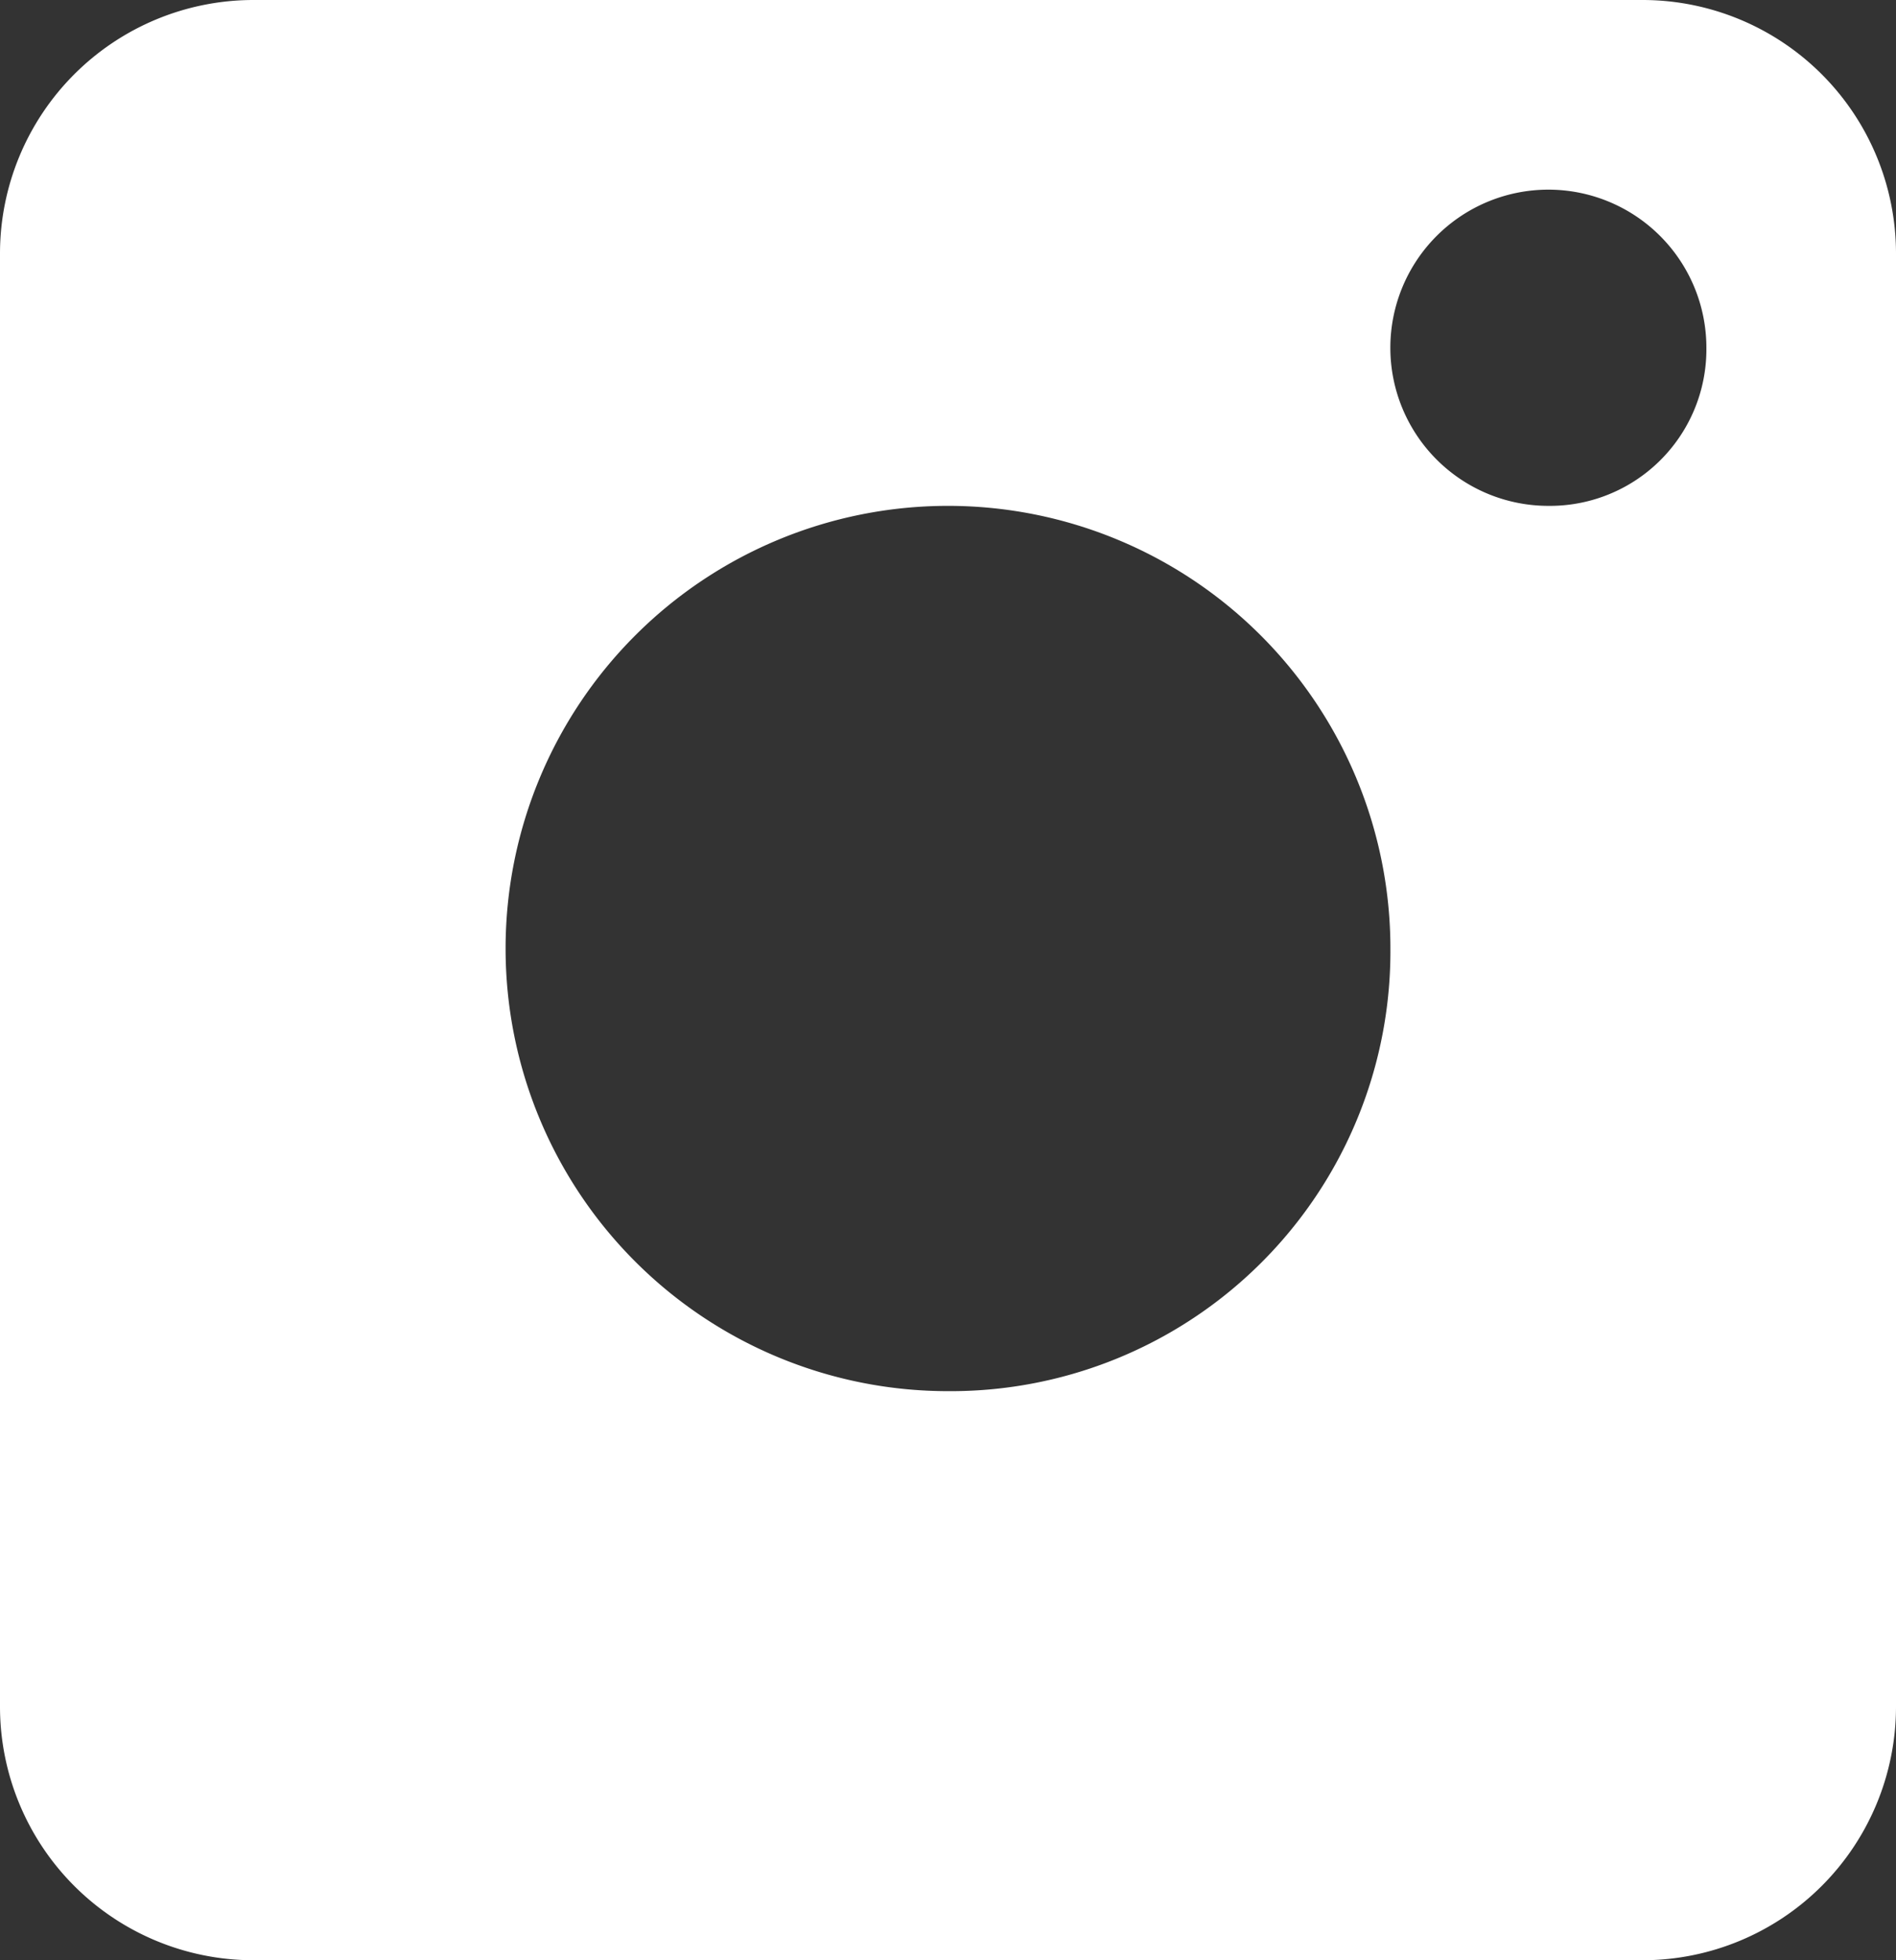
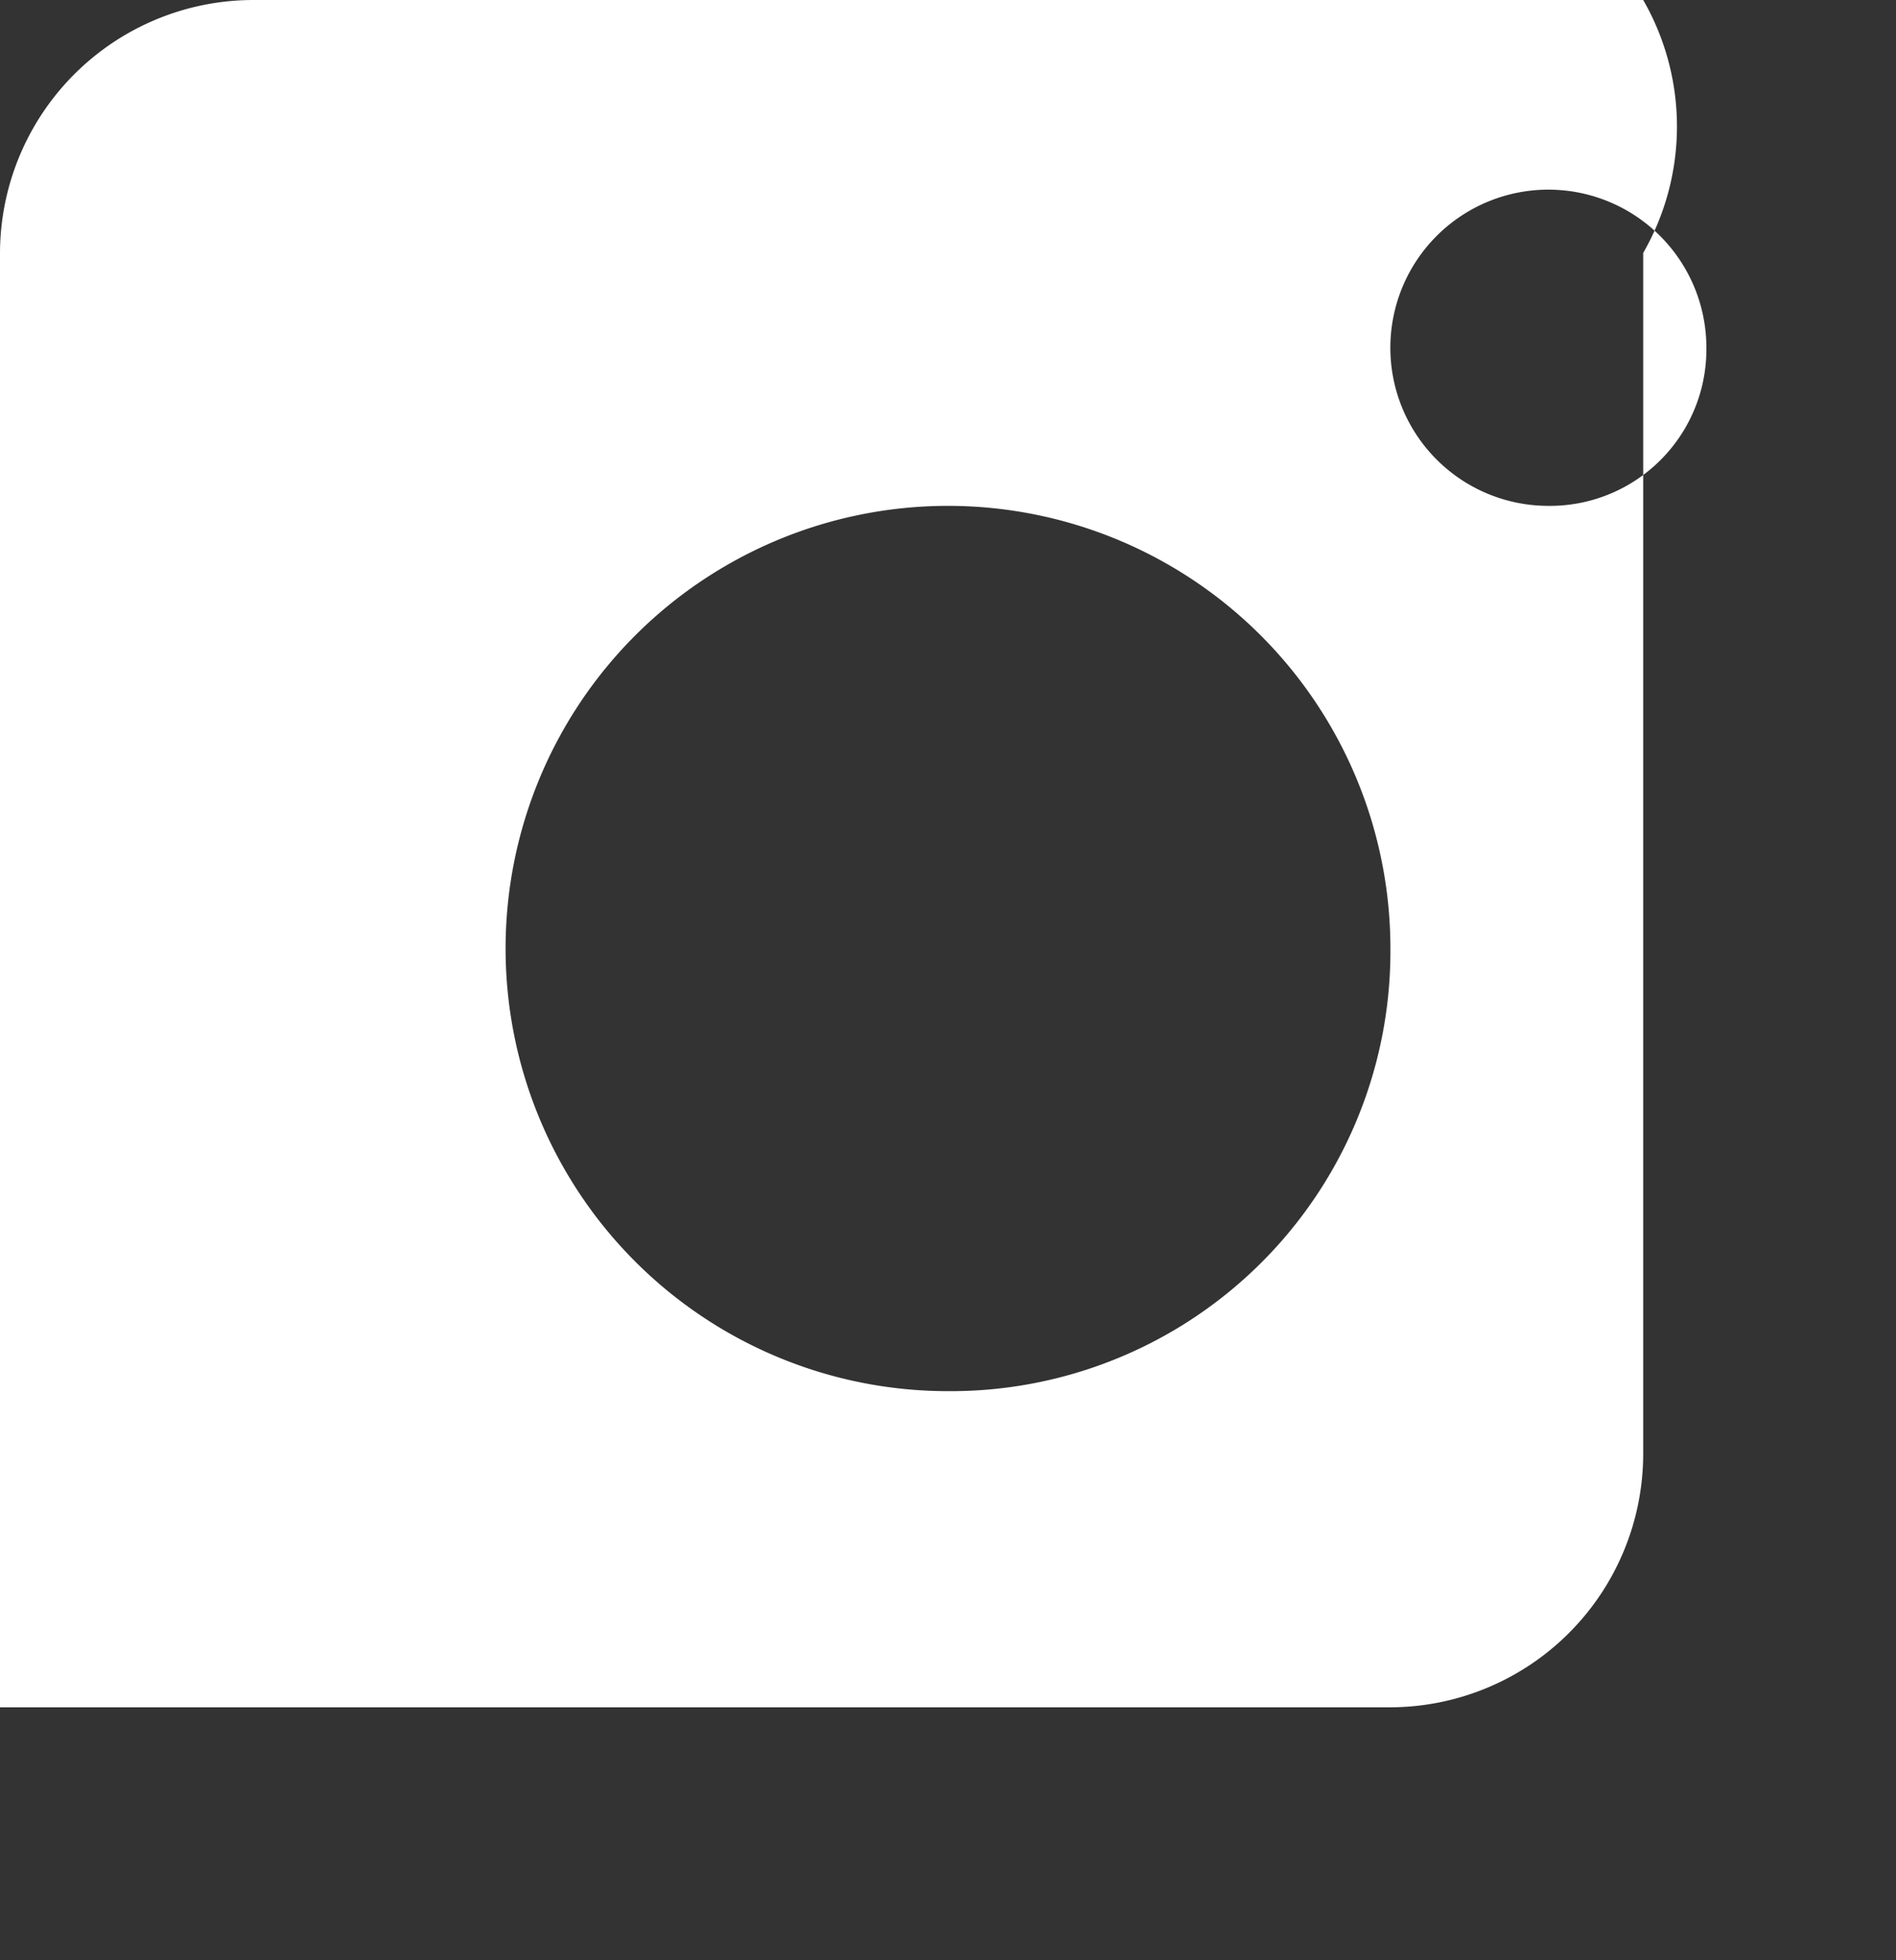
<svg xmlns="http://www.w3.org/2000/svg" width="30.968" height="32" viewBox="0 0 30.968 32">
  <rect x="0" y="0" width="30.968" height="32" fill="#333333" stroke="none" />
-   <path d="M26.839,0H4.129A4.141,4.141,0,0,0,0,4.129V27.871A4.141,4.141,0,0,0,4.129,32h22.71a4.141,4.141,0,0,0,4.129-4.129V4.129A4.141,4.141,0,0,0,26.839,0ZM15.484,22.71a7.226,7.226,0,1,1,7.226-7.226A7.181,7.181,0,0,1,15.484,22.71ZM25.29,8.258a2.581,2.581,0,1,1,2.581-2.581A2.556,2.556,0,0,1,25.29,8.258Z" fill="#fff" />
+   <path d="M26.839,0H4.129A4.141,4.141,0,0,0,0,4.129V27.871h22.71a4.141,4.141,0,0,0,4.129-4.129V4.129A4.141,4.141,0,0,0,26.839,0ZM15.484,22.71a7.226,7.226,0,1,1,7.226-7.226A7.181,7.181,0,0,1,15.484,22.71ZM25.29,8.258a2.581,2.581,0,1,1,2.581-2.581A2.556,2.556,0,0,1,25.29,8.258Z" fill="#fff" />
</svg>